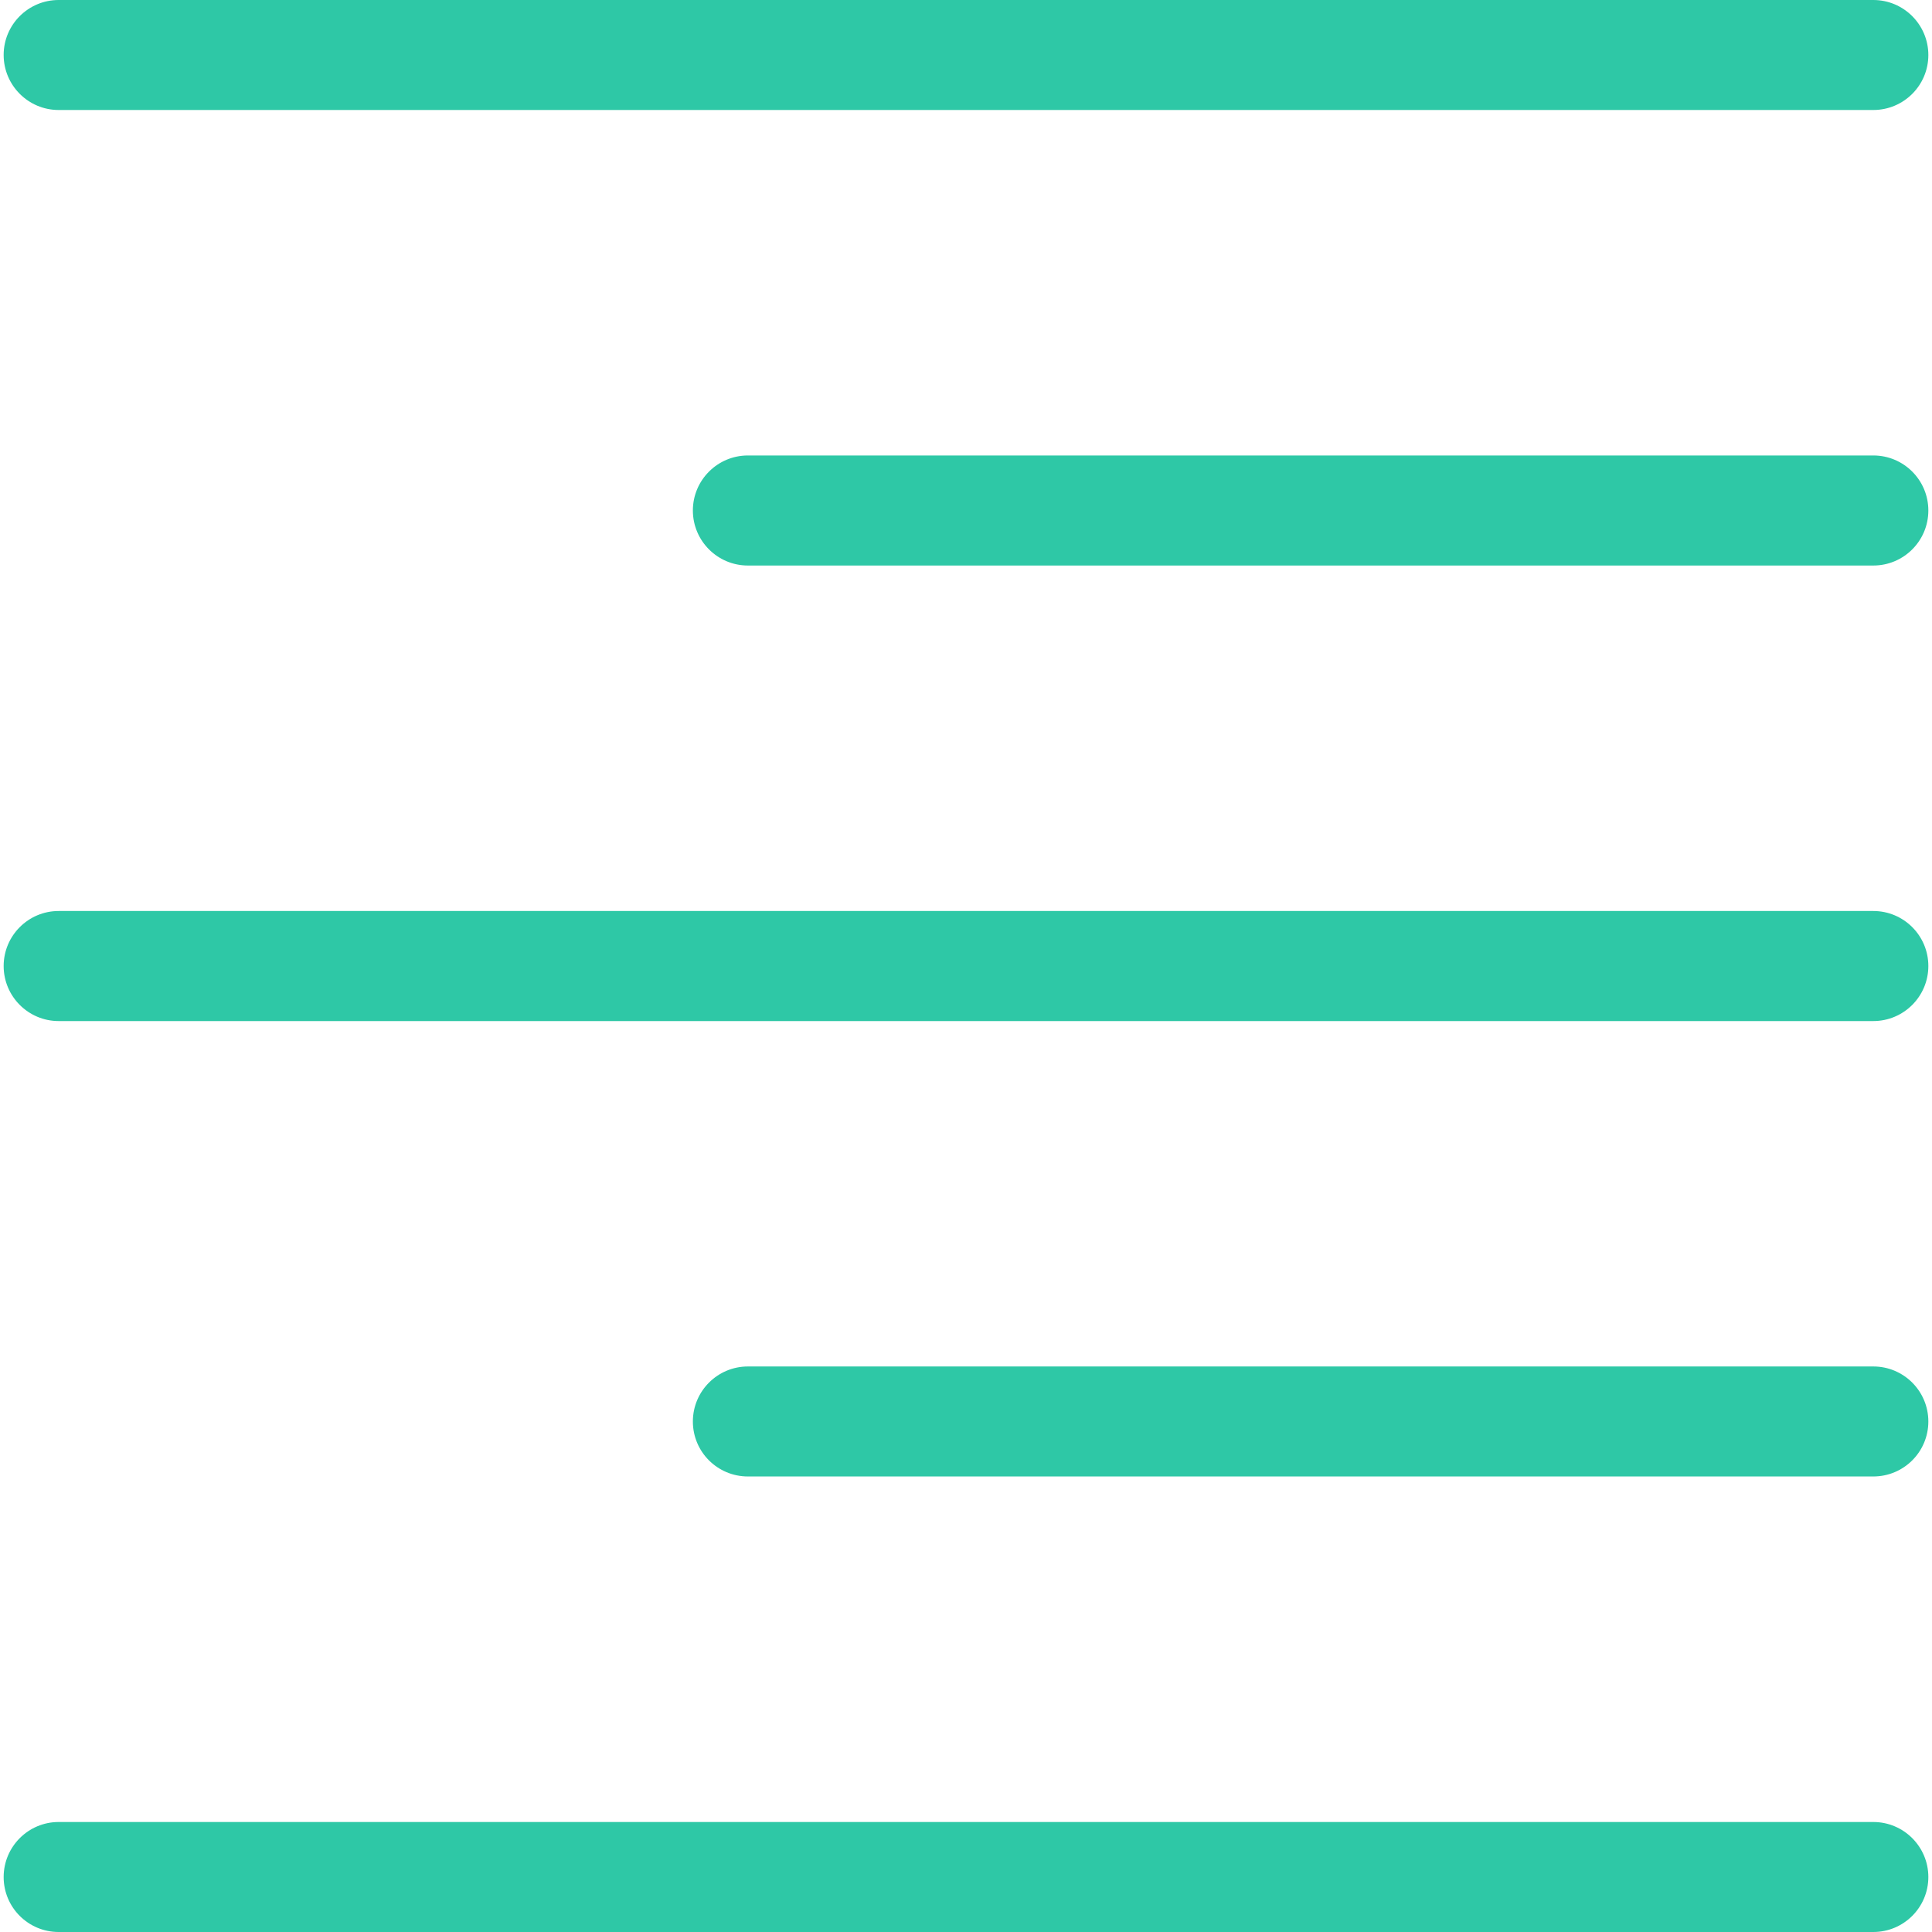
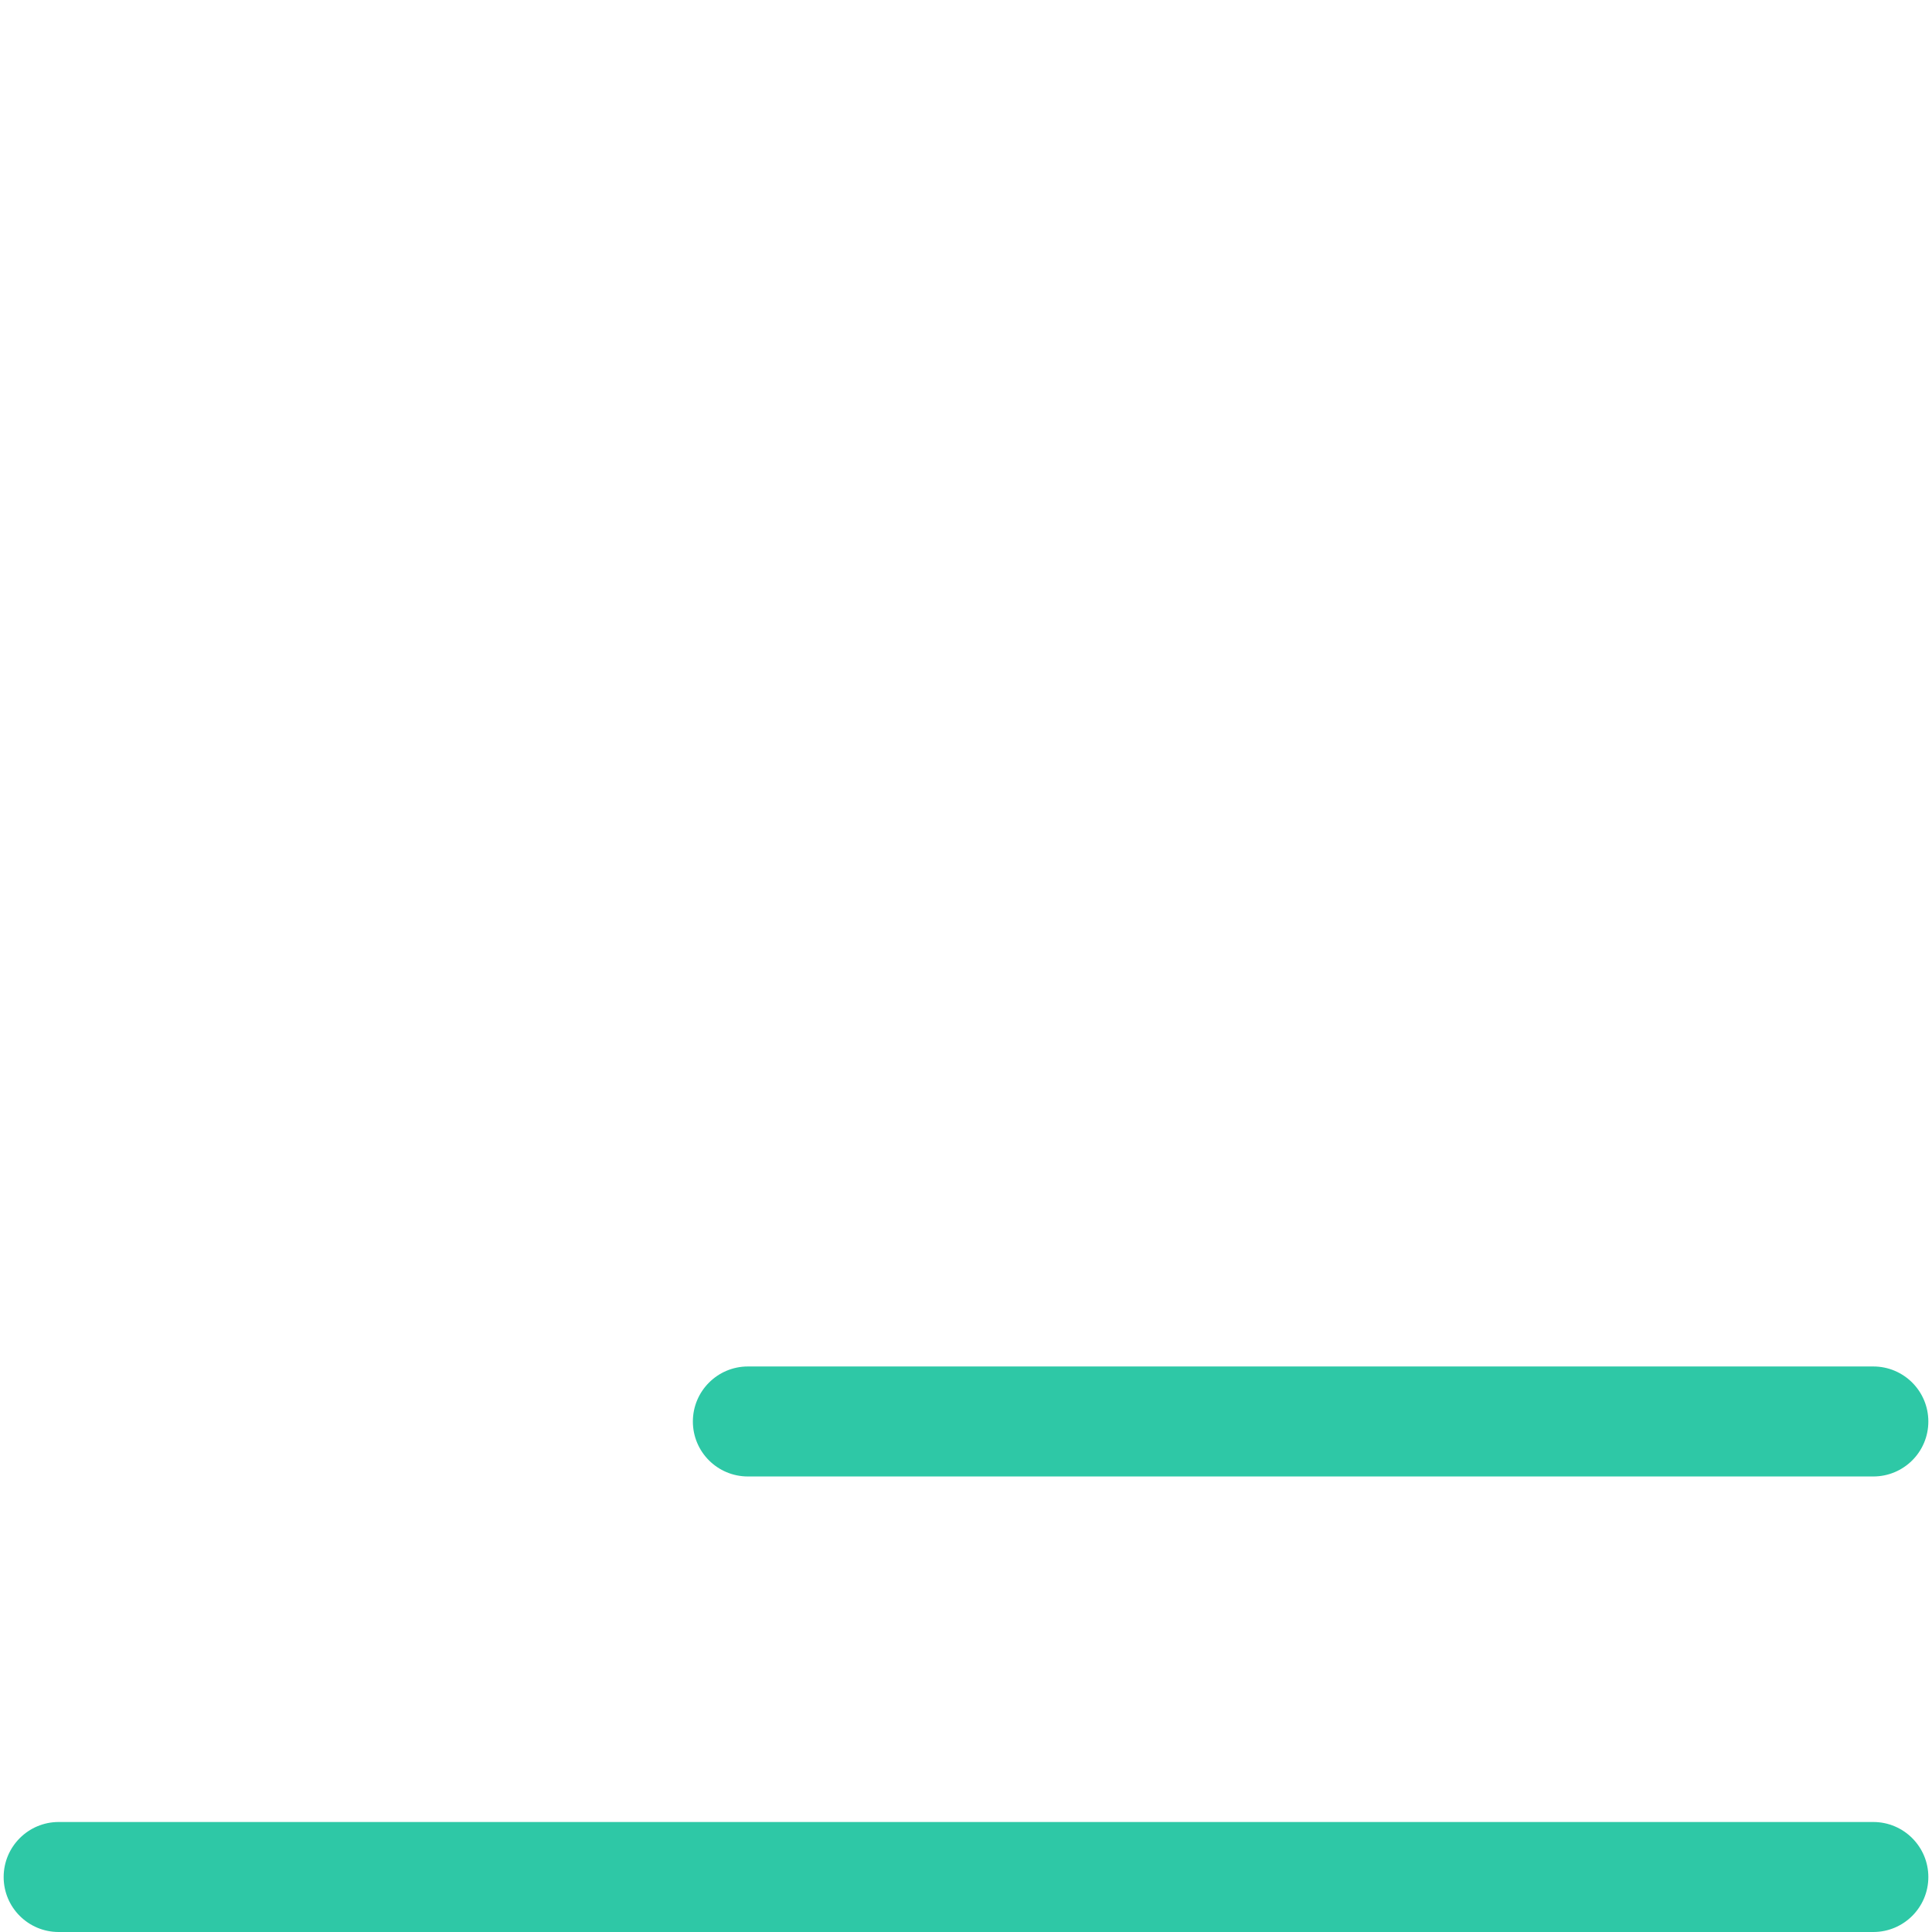
<svg xmlns="http://www.w3.org/2000/svg" version="1.1" id="Capa_1" x="0px" y="0px" viewBox="0 0 31.177 31.177" style="enable-background:new 0 0 31.177 31.177;" xml:space="preserve" width="25px" height="25px">
  <g>
    <g>
-       <path class="menubar" d="M30.23,1.775H0.946c-0.489,0-0.887-0.398-0.887-0.888S0.457,0,0.946,0H30.23    c0.49,0,0.888,0.398,0.888,0.888S30.72,1.775,30.23,1.775z" fill="#2ec8a6" />
-     </g>
+       </g>
    <g>
-       <path class="menubar" d="M30.23,9.126H12.069c-0.49,0-0.888-0.398-0.888-0.888c0-0.49,0.398-0.888,0.888-0.888H30.23    c0.49,0,0.888,0.397,0.888,0.888C31.118,8.729,30.72,9.126,30.23,9.126z" fill="#2ec8a6" />
-     </g>
+       </g>
    <g>
-       <path class="menubar" d="M30.23,16.477H0.946c-0.489,0-0.887-0.398-0.887-0.888c0-0.49,0.398-0.888,0.887-0.888H30.23    c0.49,0,0.888,0.397,0.888,0.888C31.118,16.079,30.72,16.477,30.23,16.477z" fill="#2ec8a6" />
-     </g>
+       </g>
    <g>
      <path class="menubar" d="M30.23,23.826H12.069c-0.49,0-0.888-0.396-0.888-0.887c0-0.49,0.398-0.888,0.888-0.888H30.23    c0.49,0,0.888,0.397,0.888,0.888C31.118,23.43,30.72,23.826,30.23,23.826z" fill="#2ec8a6" />
    </g>
    <g>
      <path class="menubar" d="M30.23,31.177H0.946c-0.489,0-0.887-0.396-0.887-0.887c0-0.49,0.398-0.888,0.887-0.888H30.23    c0.49,0,0.888,0.398,0.888,0.888C31.118,30.78,30.72,31.177,30.23,31.177z" fill="#2ec8a6" />
    </g>
  </g>
</svg>